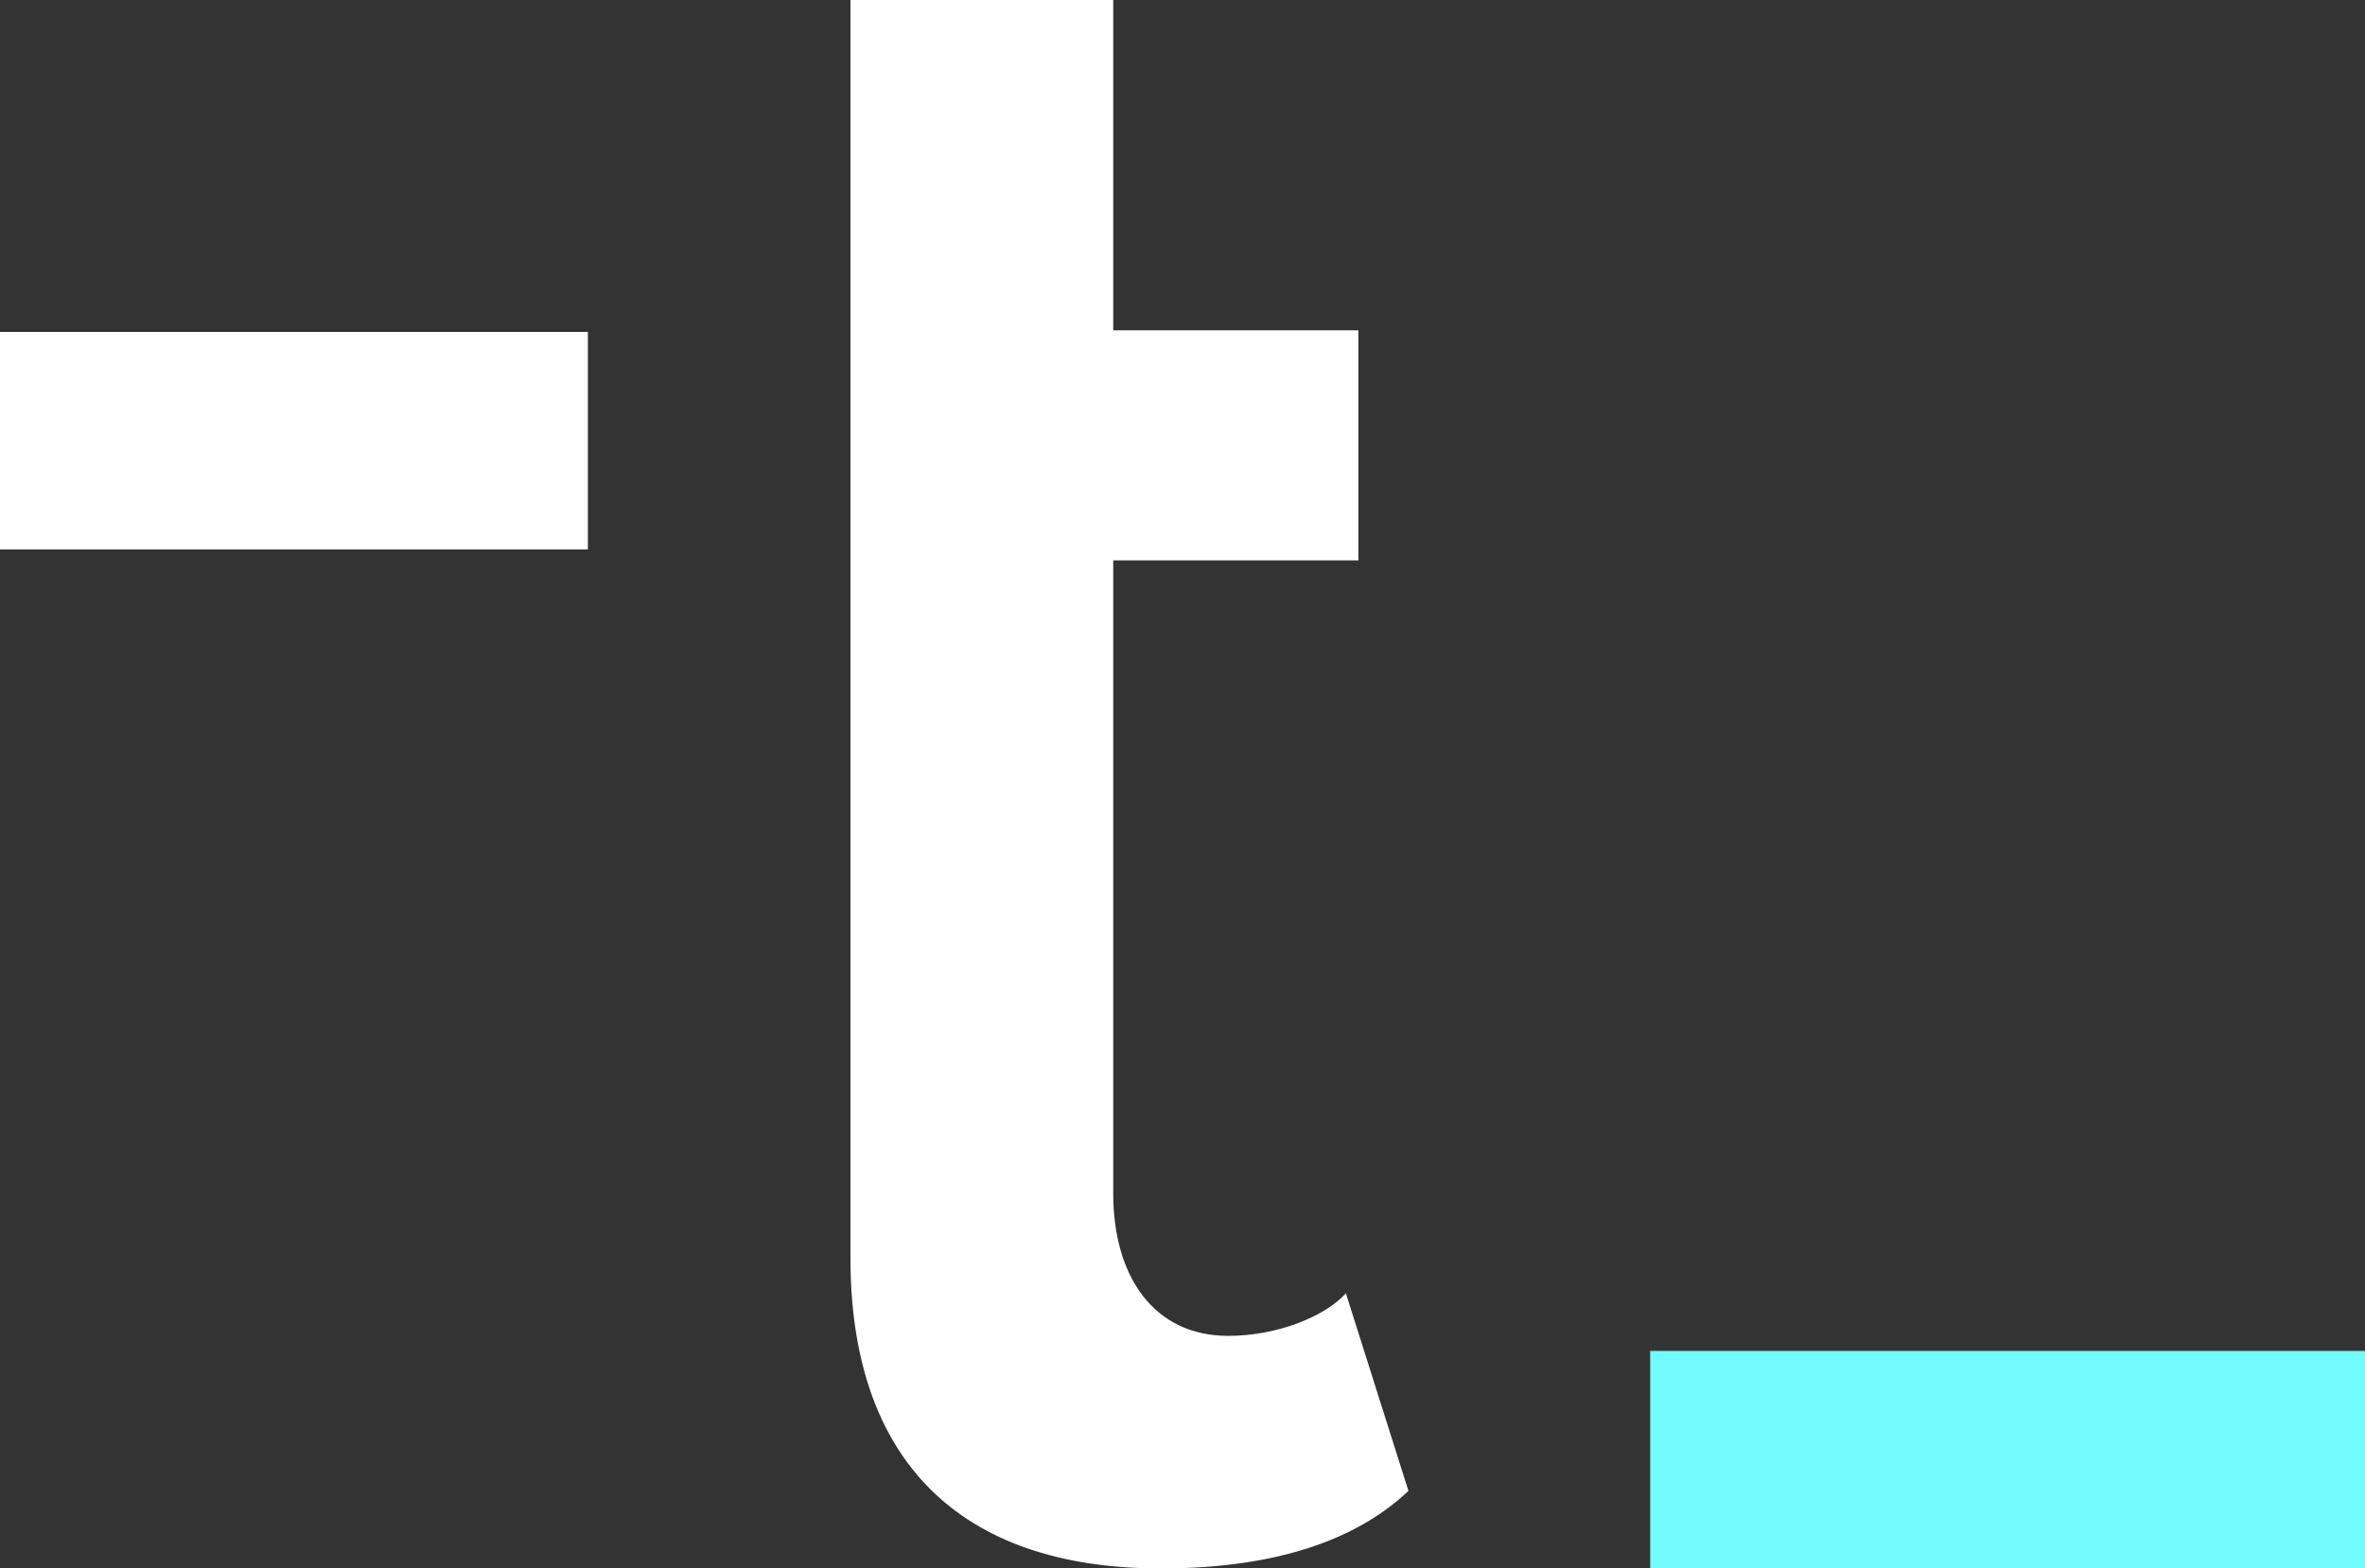
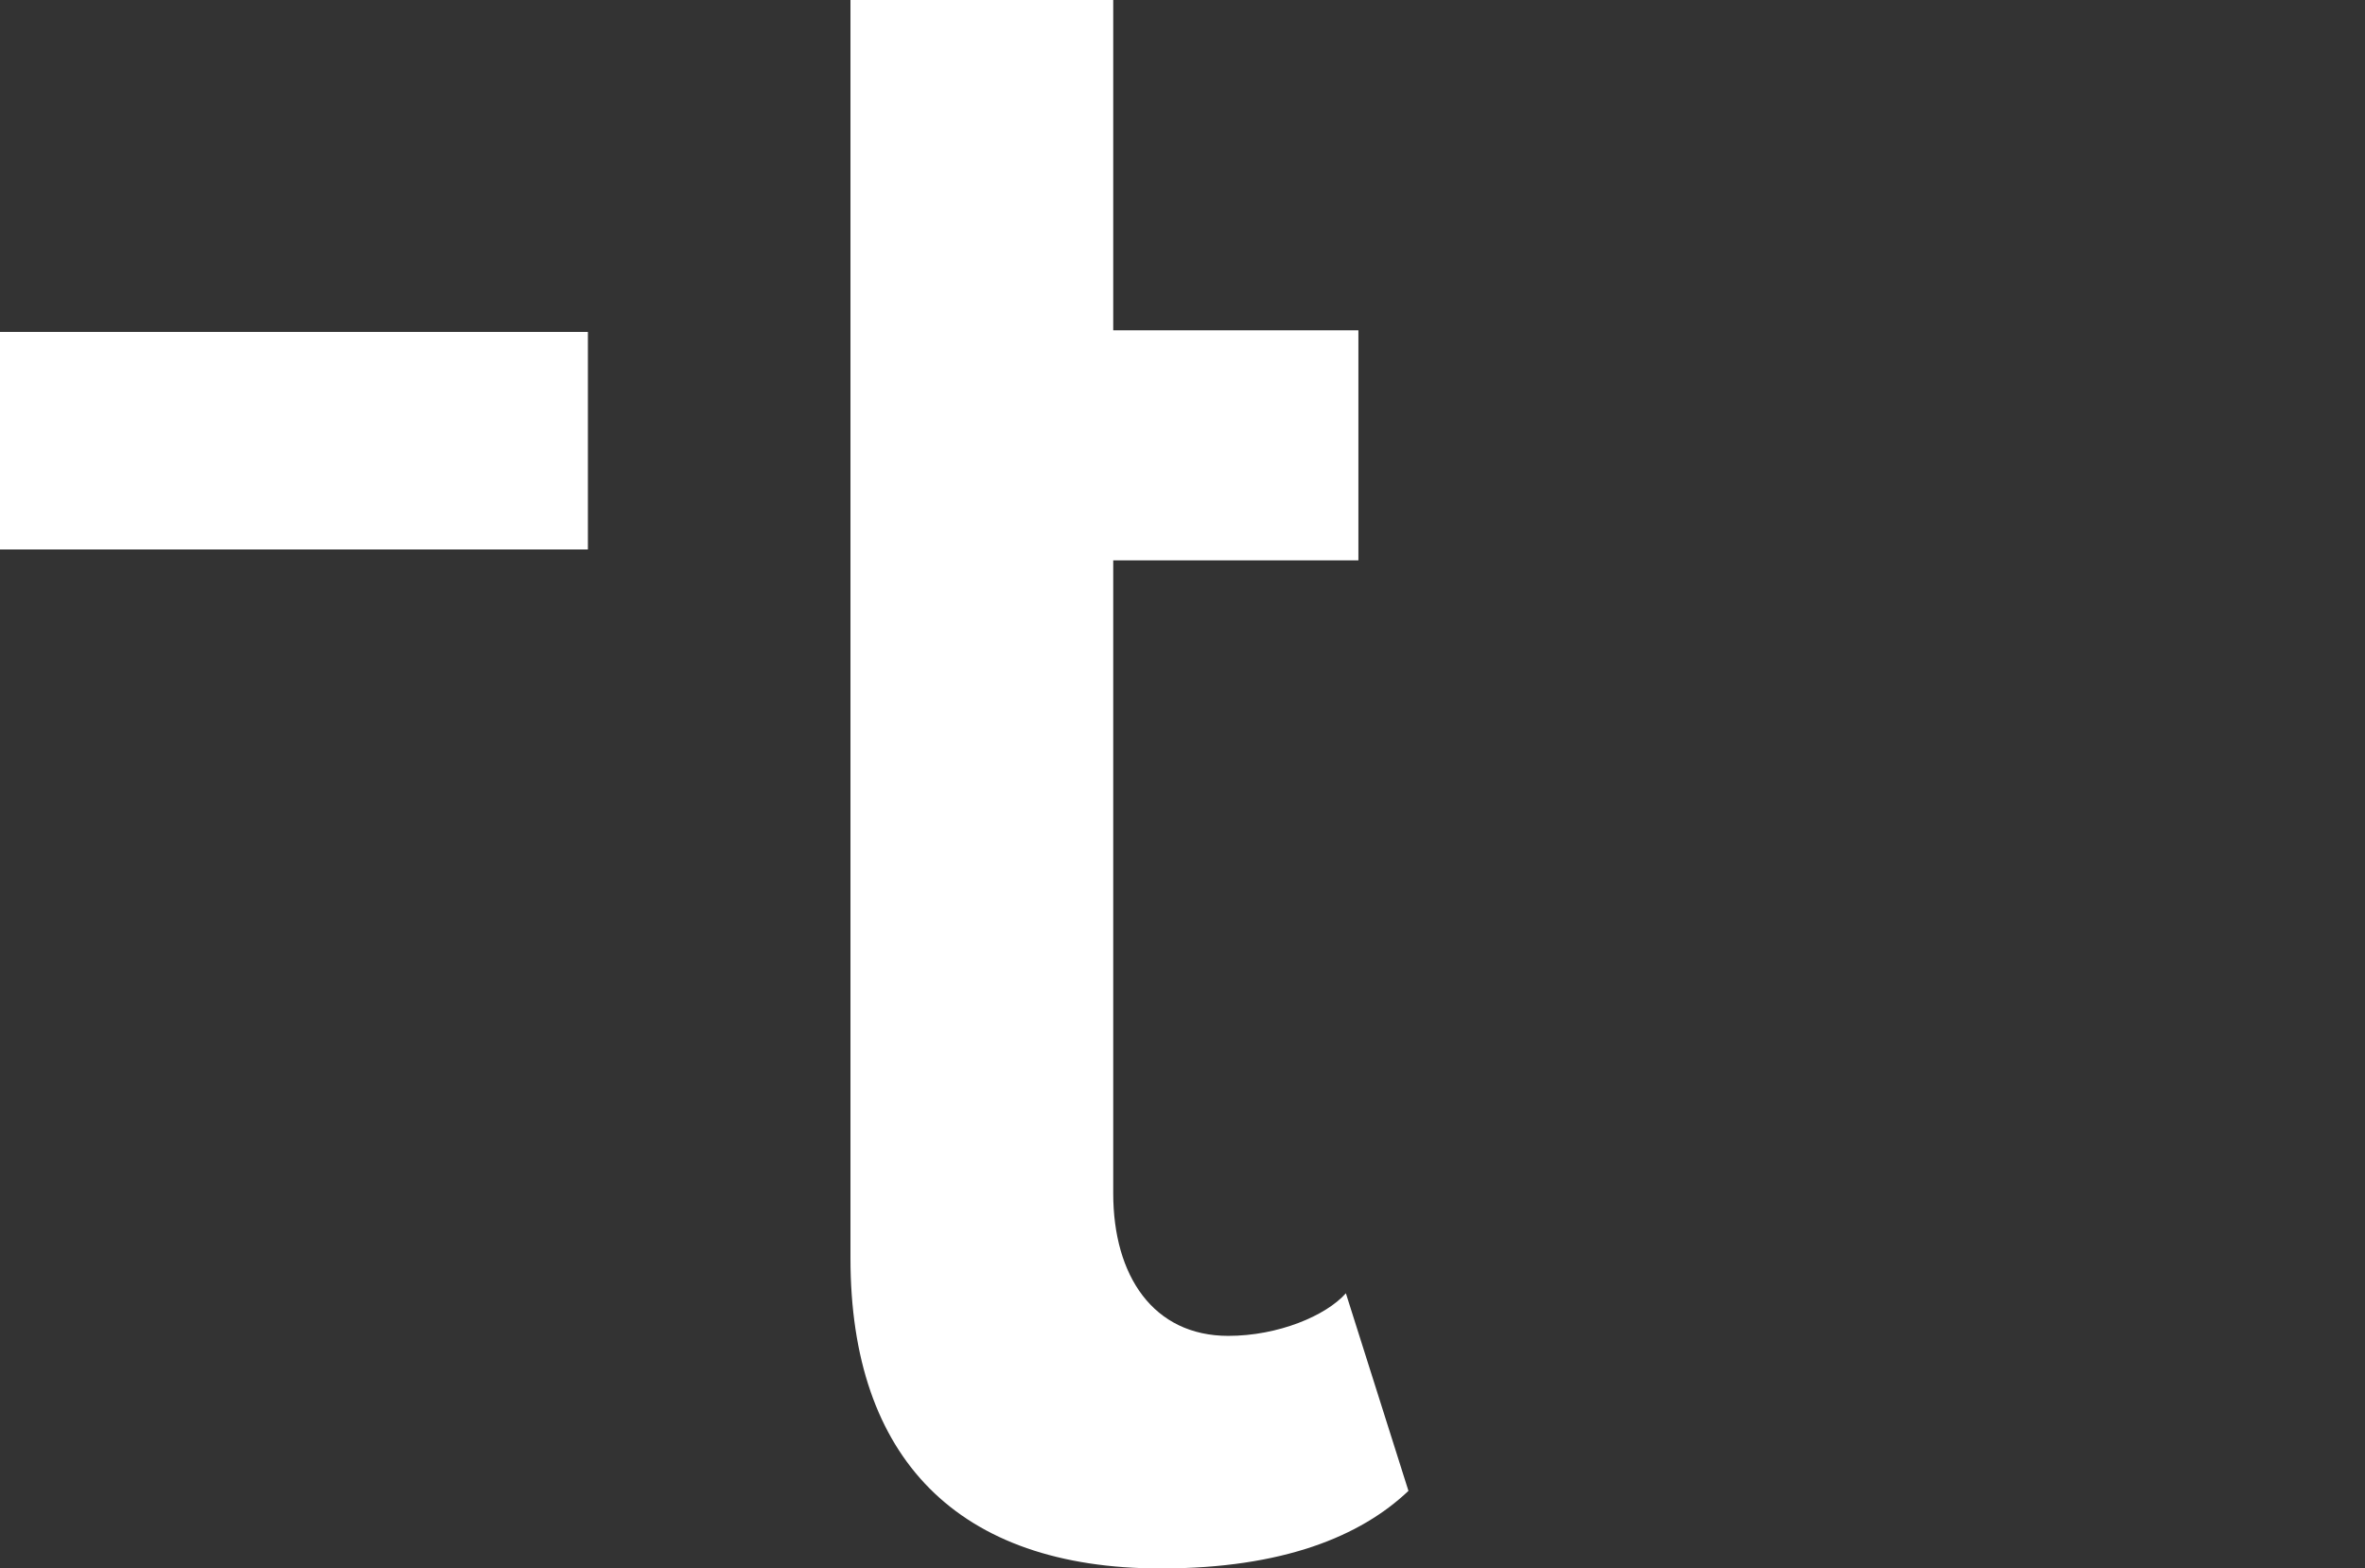
<svg xmlns="http://www.w3.org/2000/svg" id="Layer_2" viewBox="0 0 130.42 86.52">
  <rect x="0" y="0" width="130.42" height="86.52" fill="#333333" stroke="none" />
  <defs>
    <style>.cls-1{fill:#fff;}.cls-2{fill:#73fcff;}</style>
  </defs>
  <g id="Layer_1-2">
    <path class="cls-1" d="M67.74,73.69c-4.14,0-6.35-3.31-6.35-7.86V30.91h13.52v-12.69h-13.52V0h-14.49v69.41c0,11.04,5.93,17.11,17.11,17.11,6.76,0,11.04-1.79,13.66-4.28l-3.45-10.9c-1.1,1.24-3.73,2.35-6.49,2.35Z" />
    <rect class="cls-1" y="18.31" width="32.42" height="12" />
-     <rect class="cls-2" x="91" y="74.52" width="39.42" height="12" />
  </g>
</svg>